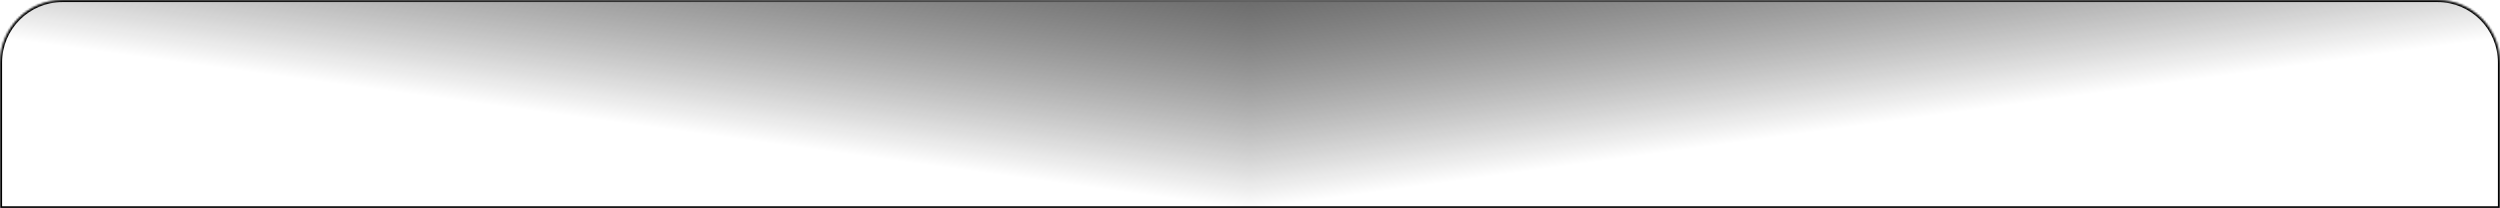
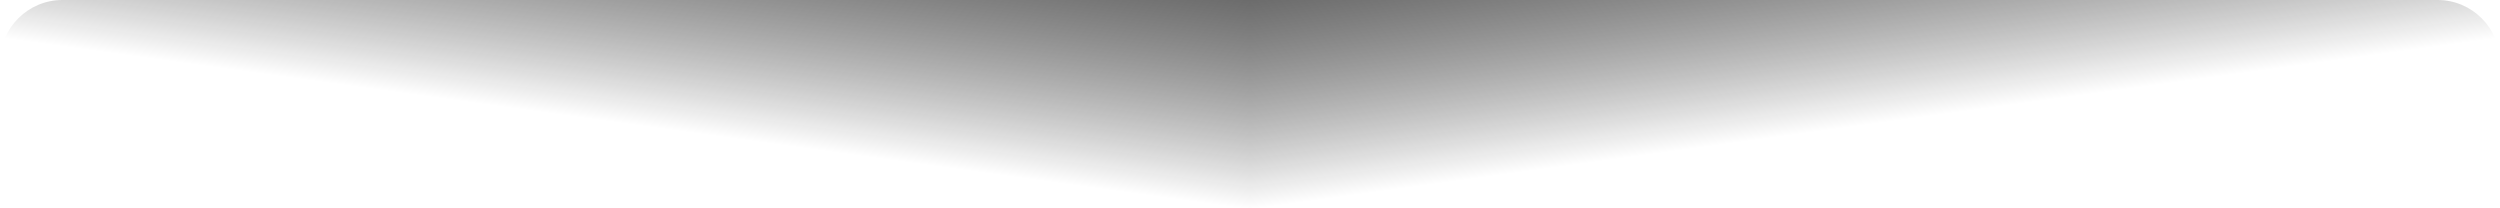
<svg xmlns="http://www.w3.org/2000/svg" width="1200" height="100" viewBox="0 0 1200 100" fill="none">
  <mask id="path-1-inside-1_72_2" fill="white">
-     <path d="M0 30C0 13.431 13.431 0 30 0H1170C1186.57 0 1200 13.431 1200 30V100H0V30Z" />
-   </mask>
+     </mask>
  <g clip-path="url(#paint0_diamond_72_2_clip_path)" data-figma-skip-parse="true">
    <g transform="matrix(-9.67885e-08 0.135 -0.984 -7.07969e-07 600 -34.5)">
      <rect x="0" y="0" width="1007.44" height="610.888" fill="url(#paint0_diamond_72_2)" opacity="1" shape-rendering="crispEdges" />
      <rect x="0" y="0" width="1007.44" height="610.888" transform="scale(1 -1)" fill="url(#paint0_diamond_72_2)" opacity="1" shape-rendering="crispEdges" />
      <rect x="0" y="0" width="1007.44" height="610.888" transform="scale(-1 1)" fill="url(#paint0_diamond_72_2)" opacity="1" shape-rendering="crispEdges" />
      <rect x="0" y="0" width="1007.44" height="610.888" transform="scale(-1)" fill="url(#paint0_diamond_72_2)" opacity="1" shape-rendering="crispEdges" />
    </g>
  </g>
  <path d="M0 30C0 13.431 13.431 0 30 0H1170C1186.57 0 1200 13.431 1200 30V100H0V30Z" data-figma-gradient-fill="{&quot;type&quot;:&quot;GRADIENT_DIAMOND&quot;,&quot;stops&quot;:[{&quot;color&quot;:{&quot;r&quot;:0.30288460850715637,&quot;g&quot;:0.30288460850715637,&quot;b&quot;:0.30288460850715637,&quot;a&quot;:1.0},&quot;position&quot;:0.0},{&quot;color&quot;:{&quot;r&quot;:0.0,&quot;g&quot;:0.0,&quot;b&quot;:0.0,&quot;a&quot;:0.0},&quot;position&quot;:1.0}],&quot;stopsVar&quot;:[{&quot;color&quot;:{&quot;r&quot;:0.30288460850715637,&quot;g&quot;:0.30288460850715637,&quot;b&quot;:0.30288460850715637,&quot;a&quot;:1.0},&quot;position&quot;:0.0},{&quot;color&quot;:{&quot;r&quot;:0.0,&quot;g&quot;:0.0,&quot;b&quot;:0.0,&quot;a&quot;:0.0},&quot;position&quot;:1.0}],&quot;transform&quot;:{&quot;m00&quot;:-0.00019357696874067187,&quot;m01&quot;:-1967.6275634765625,&quot;m02&quot;:1583.813964843750,&quot;m10&quot;:268.99996948242188,&quot;m11&quot;:-0.0014159384882077575,&quot;m12&quot;:-168.99928283691406},&quot;opacity&quot;:1.0,&quot;blendMode&quot;:&quot;NORMAL&quot;,&quot;visible&quot;:true}" />
  <g clip-path="url(#paint1_diamond_72_2_clip_path)" data-figma-skip-parse="true" mask="url(#path-1-inside-1_72_2)">
    <g transform="matrix(0 0.078 -0.65 0 600 -3.382)">
      <rect x="0" y="0" width="1340.62" height="924.58" fill="url(#paint1_diamond_72_2)" opacity="1" shape-rendering="crispEdges" />
      <rect x="0" y="0" width="1340.62" height="924.58" transform="scale(1 -1)" fill="url(#paint1_diamond_72_2)" opacity="1" shape-rendering="crispEdges" />
      <rect x="0" y="0" width="1340.62" height="924.58" transform="scale(-1 1)" fill="url(#paint1_diamond_72_2)" opacity="1" shape-rendering="crispEdges" />
      <rect x="0" y="0" width="1340.62" height="924.58" transform="scale(-1)" fill="url(#paint1_diamond_72_2)" opacity="1" shape-rendering="crispEdges" />
    </g>
  </g>
  <path d="M1200 100V101H1201V100H1200ZM0 100H-1V101H0V100ZM30 0V1H1170V0V-1H30V0ZM1200 30H1199V100H1200H1201V30H1200ZM1200 100V99H0V100V101H1200V100ZM0 100H1V30H0H-1V100H0ZM1170 0V1C1186.02 1 1199 13.984 1199 30H1200H1201C1201 12.879 1187.12 -1 1170 -1V0ZM30 0V-1C12.879 -1 -1 12.879 -1 30H0H1C1 13.984 13.984 1 30 1V0Z" data-figma-gradient-fill="{&quot;type&quot;:&quot;GRADIENT_DIAMOND&quot;,&quot;stops&quot;:[{&quot;color&quot;:{&quot;r&quot;:0.40000000596046448,&quot;g&quot;:0.40000000596046448,&quot;b&quot;:0.40000000596046448,&quot;a&quot;:1.0},&quot;position&quot;:0.0},{&quot;color&quot;:{&quot;r&quot;:0.0,&quot;g&quot;:0.0,&quot;b&quot;:0.0,&quot;a&quot;:1.0},&quot;position&quot;:1.0}],&quot;stopsVar&quot;:[{&quot;color&quot;:{&quot;r&quot;:0.40000000596046448,&quot;g&quot;:0.40000000596046448,&quot;b&quot;:0.40000000596046448,&quot;a&quot;:1.0},&quot;position&quot;:0.0},{&quot;color&quot;:{&quot;r&quot;:0.0,&quot;g&quot;:0.0,&quot;b&quot;:0.0,&quot;a&quot;:1.0},&quot;position&quot;:1.0}],&quot;transform&quot;:{&quot;m00&quot;:-2.3110224671440971e-12,&quot;m01&quot;:-1300.0500488281250,&quot;m02&quot;:1250.0250244140625,&quot;m10&quot;:155.72250366210938,&quot;m11&quot;:-8.3106774500379954e-13,&quot;m12&quot;:-81.243339538574219},&quot;opacity&quot;:1.0,&quot;blendMode&quot;:&quot;NORMAL&quot;,&quot;visible&quot;:true}" mask="url(#path-1-inside-1_72_2)" />
  <defs>
    <clipPath id="paint0_diamond_72_2_clip_path">
      <path d="M0 30C0 13.431 13.431 0 30 0H1170C1186.57 0 1200 13.431 1200 30V100H0V30Z" />
    </clipPath>
    <clipPath id="paint1_diamond_72_2_clip_path">
      <path d="M1200 100V101H1201V100H1200ZM0 100H-1V101H0V100ZM30 0V1H1170V0V-1H30V0ZM1200 30H1199V100H1200H1201V30H1200ZM1200 100V99H0V100V101H1200V100ZM0 100H1V30H0H-1V100H0ZM1170 0V1C1186.02 1 1199 13.984 1199 30H1200H1201C1201 12.879 1187.12 -1 1170 -1V0ZM30 0V-1C12.879 -1 -1 12.879 -1 30H0H1C1 13.984 13.984 1 30 1V0Z" mask="url(#path-1-inside-1_72_2)" />
    </clipPath>
    <linearGradient id="paint0_diamond_72_2" x1="0" y1="0" x2="500" y2="500" gradientUnits="userSpaceOnUse">
      <stop stop-color="#4D4D4D" />
      <stop offset="1" stop-opacity="0" />
    </linearGradient>
    <linearGradient id="paint1_diamond_72_2" x1="0" y1="0" x2="500" y2="500" gradientUnits="userSpaceOnUse">
      <stop stop-color="#666666" />
      <stop offset="1" />
    </linearGradient>
  </defs>
</svg>